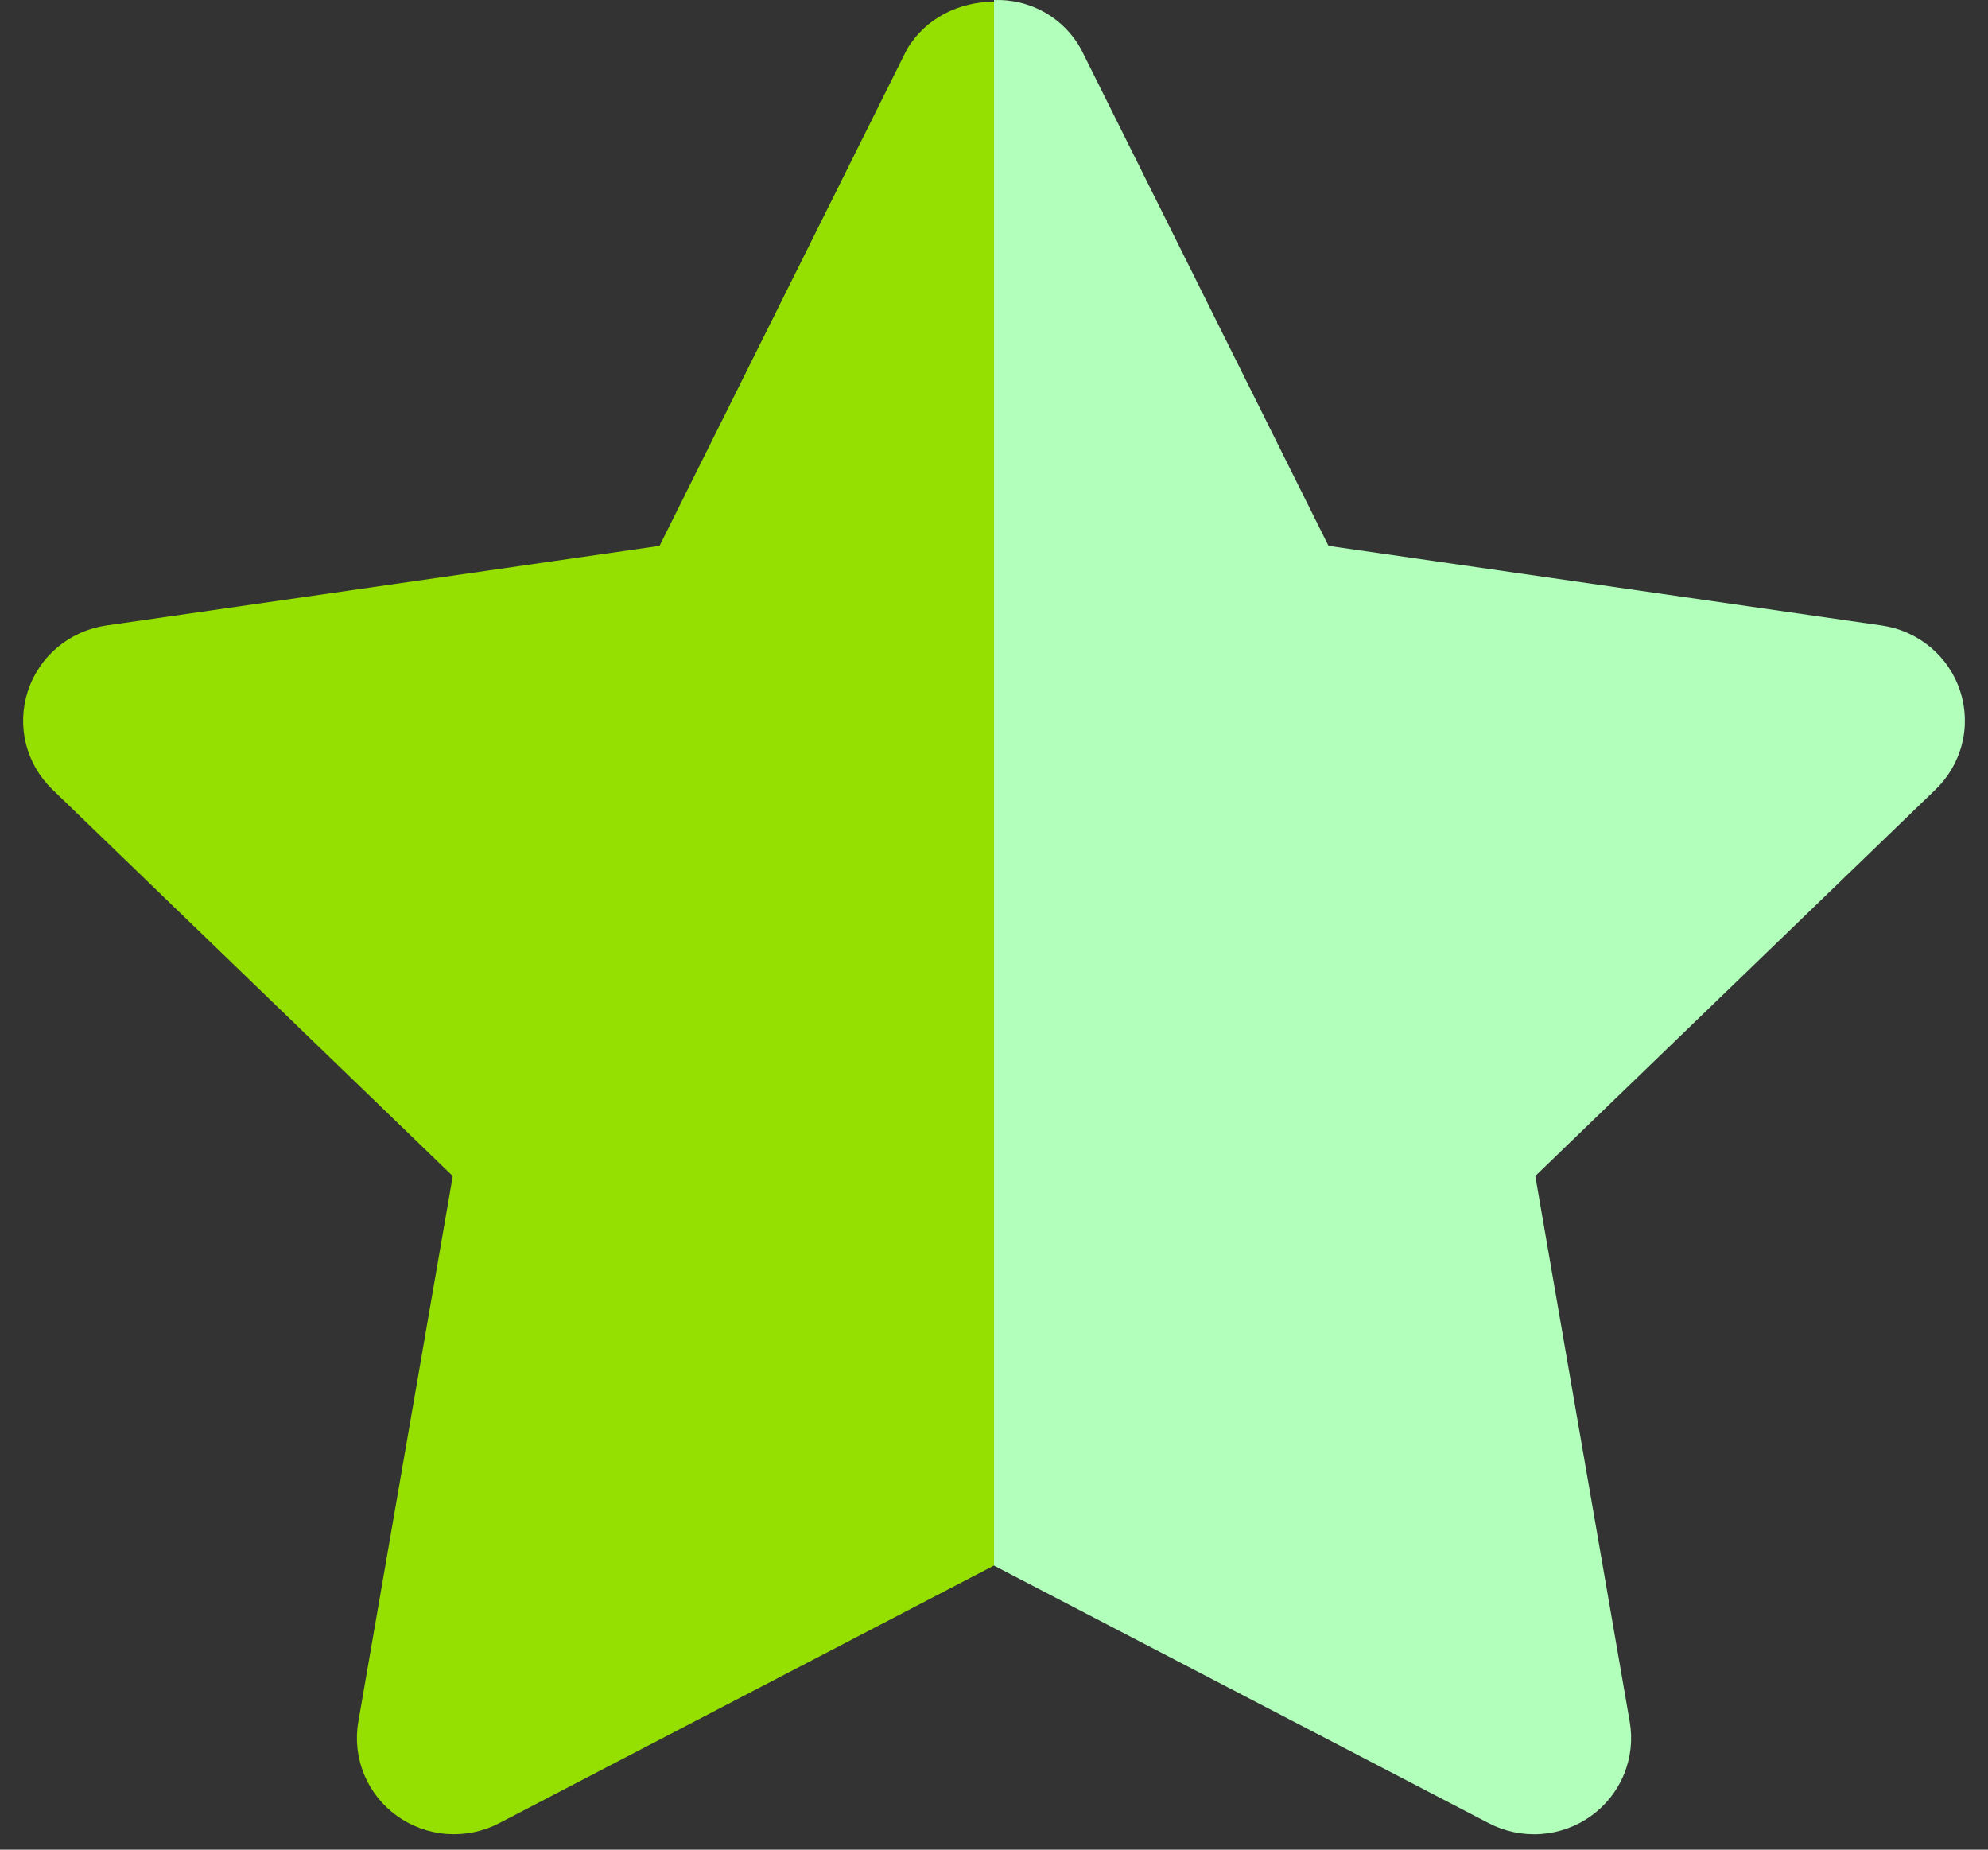
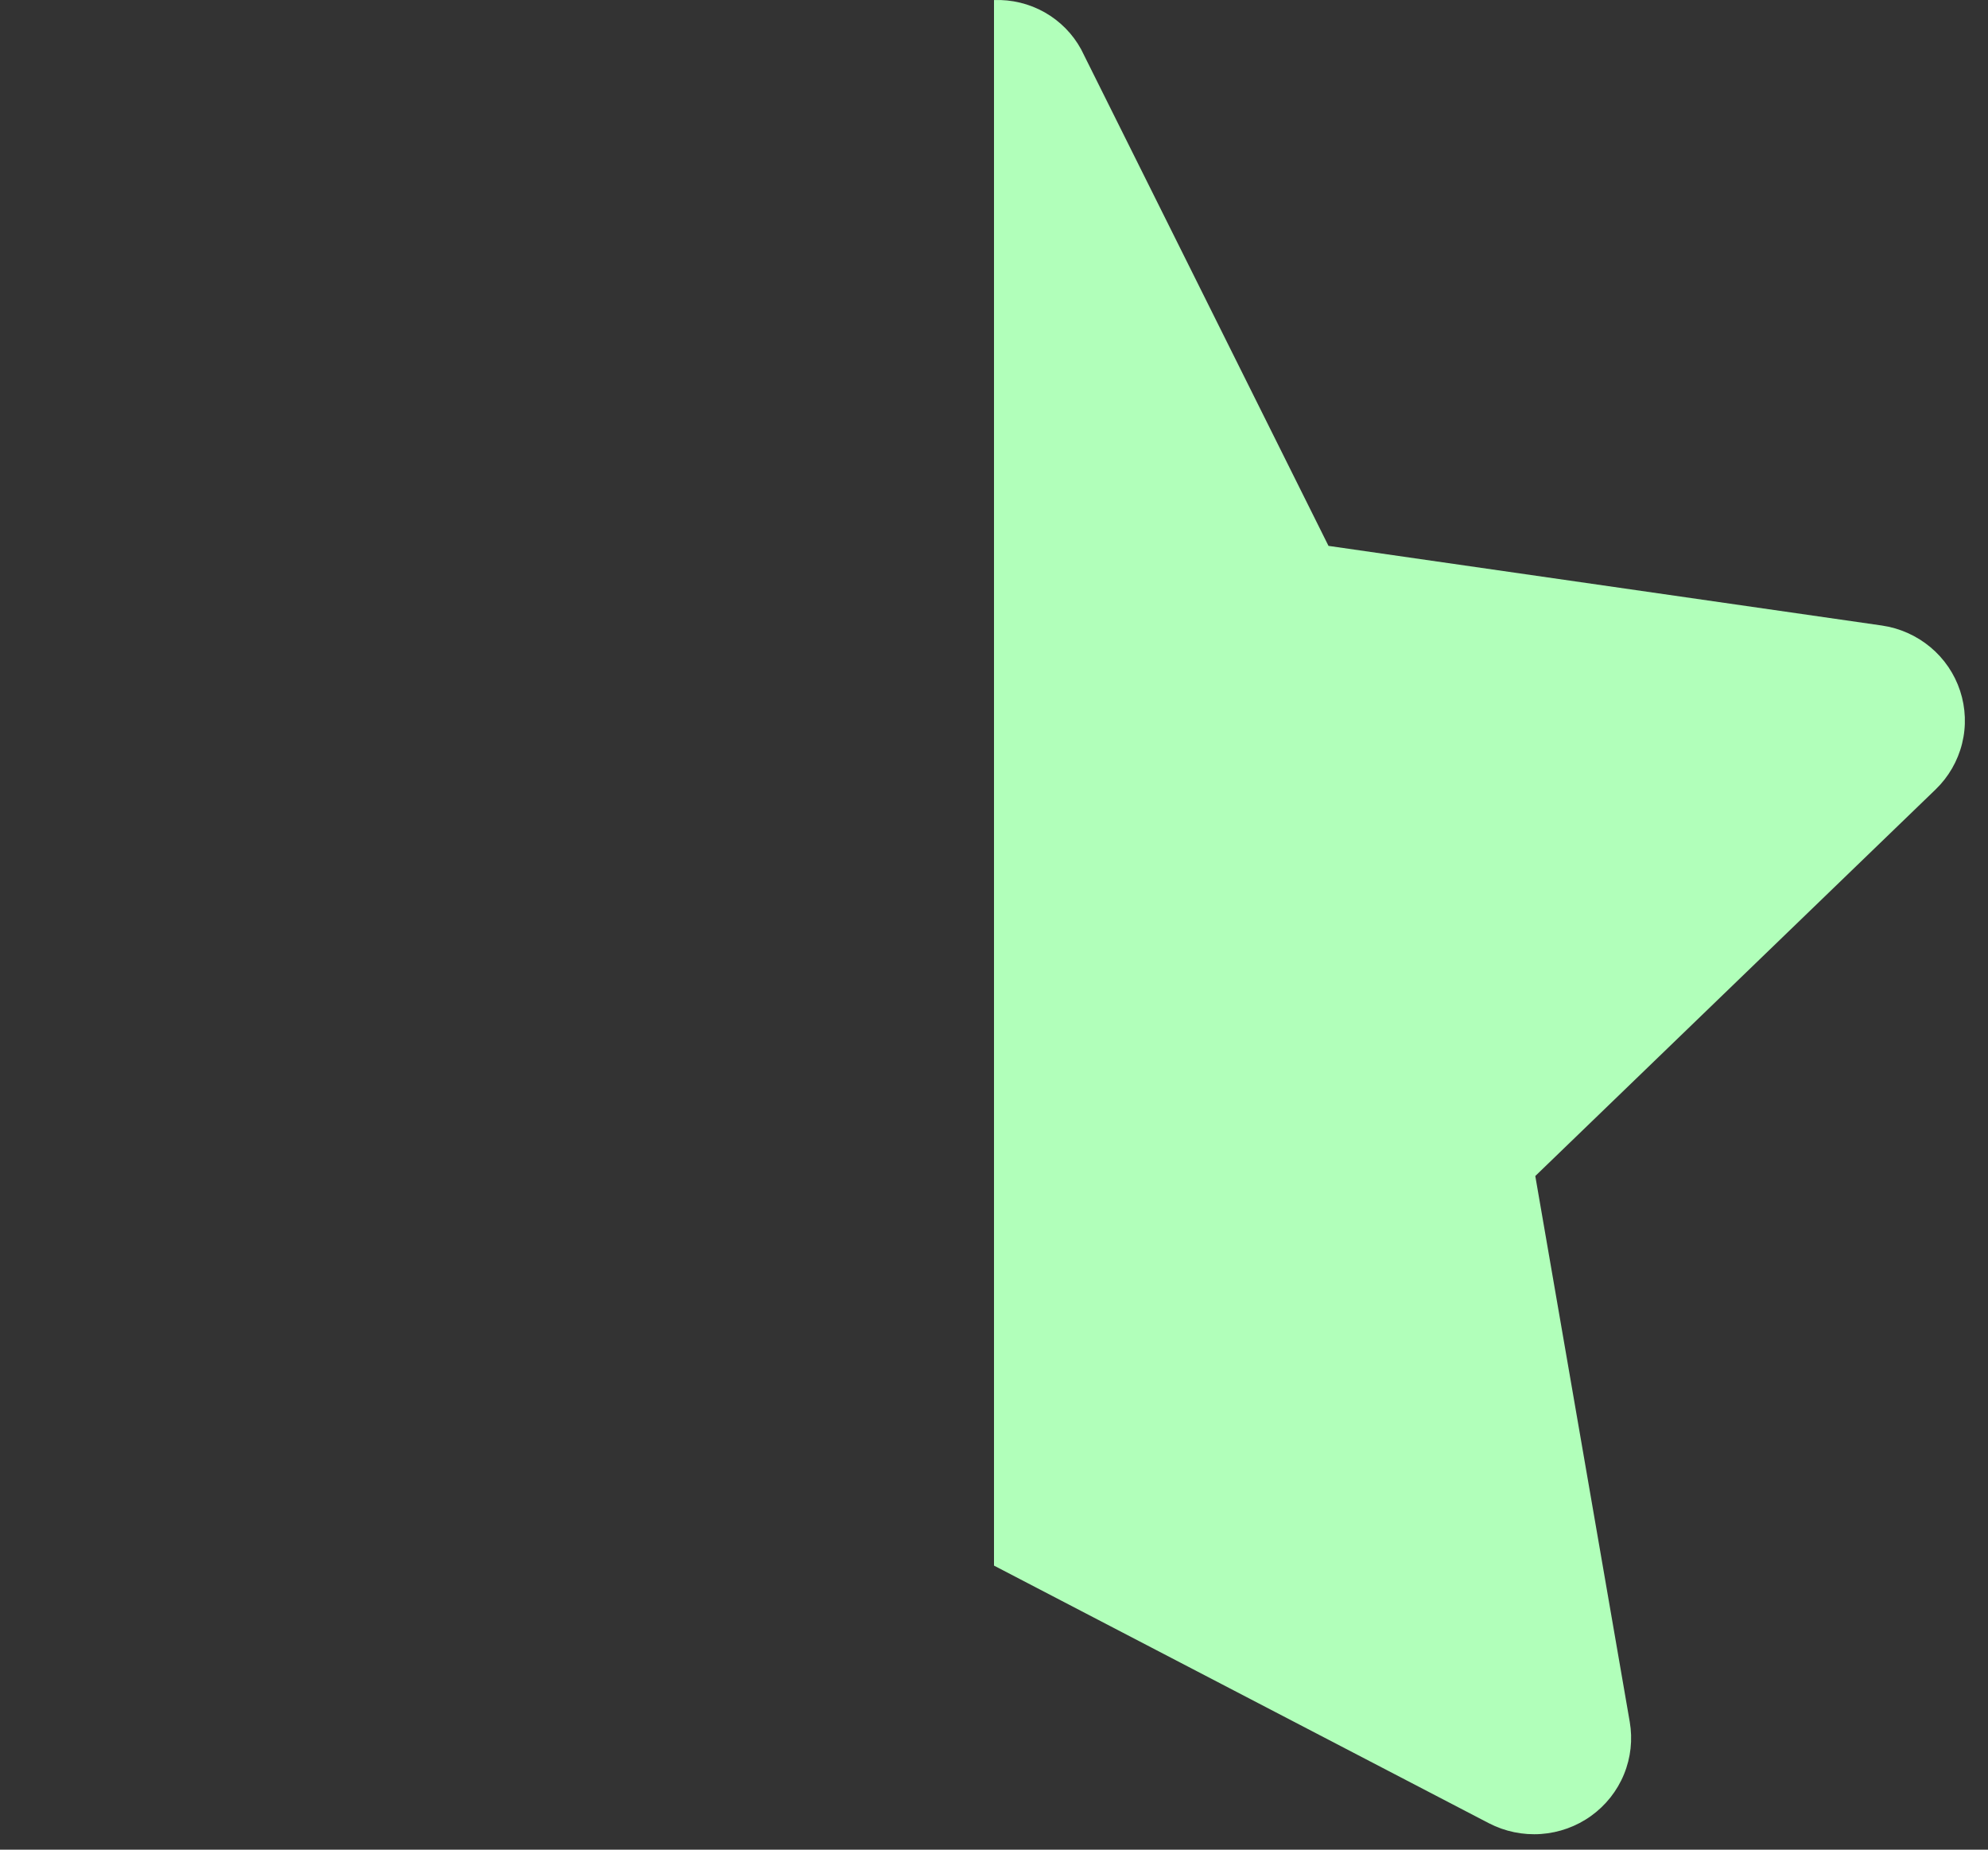
<svg xmlns="http://www.w3.org/2000/svg" width="43" height="40" viewBox="0 0 43 40" fill="none">
  <rect x="0" y="0" width="43" height="40" fill="#333333" stroke="none" />
  <path d="M42.397 14.941C42.276 14.572 42.053 14.244 41.754 13.995C41.454 13.745 41.09 13.583 40.703 13.527L28.735 11.805L23.384 1.066C23.202 0.732 22.929 0.456 22.596 0.267C22.263 0.079 21.883 -0.013 21.5 0.001V33.857L32.204 39.428C32.551 39.608 32.942 39.689 33.333 39.661C33.723 39.633 34.098 39.498 34.415 39.27C34.732 39.042 34.979 38.73 35.126 38.371C35.274 38.011 35.317 37.618 35.251 37.236L33.208 25.432L41.866 17.073C42.147 16.802 42.345 16.459 42.439 16.082C42.533 15.705 42.518 15.31 42.397 14.941Z" fill="#B1FFBA" />
-   <path d="M19.617 1.066L14.266 11.805L2.298 13.527C1.91 13.583 1.546 13.745 1.246 13.995C0.947 14.245 0.724 14.574 0.603 14.943C0.482 15.312 0.467 15.707 0.561 16.084C0.655 16.461 0.854 16.804 1.135 17.075L9.793 25.433L7.75 37.236C7.684 37.618 7.727 38.011 7.875 38.37C8.022 38.729 8.268 39.04 8.585 39.268C8.902 39.496 9.276 39.632 9.667 39.66C10.057 39.688 10.448 39.608 10.795 39.428L21.5 33.855V0.037C20.753 0.039 20.024 0.384 19.617 1.066Z" fill="#95E001" />
</svg>